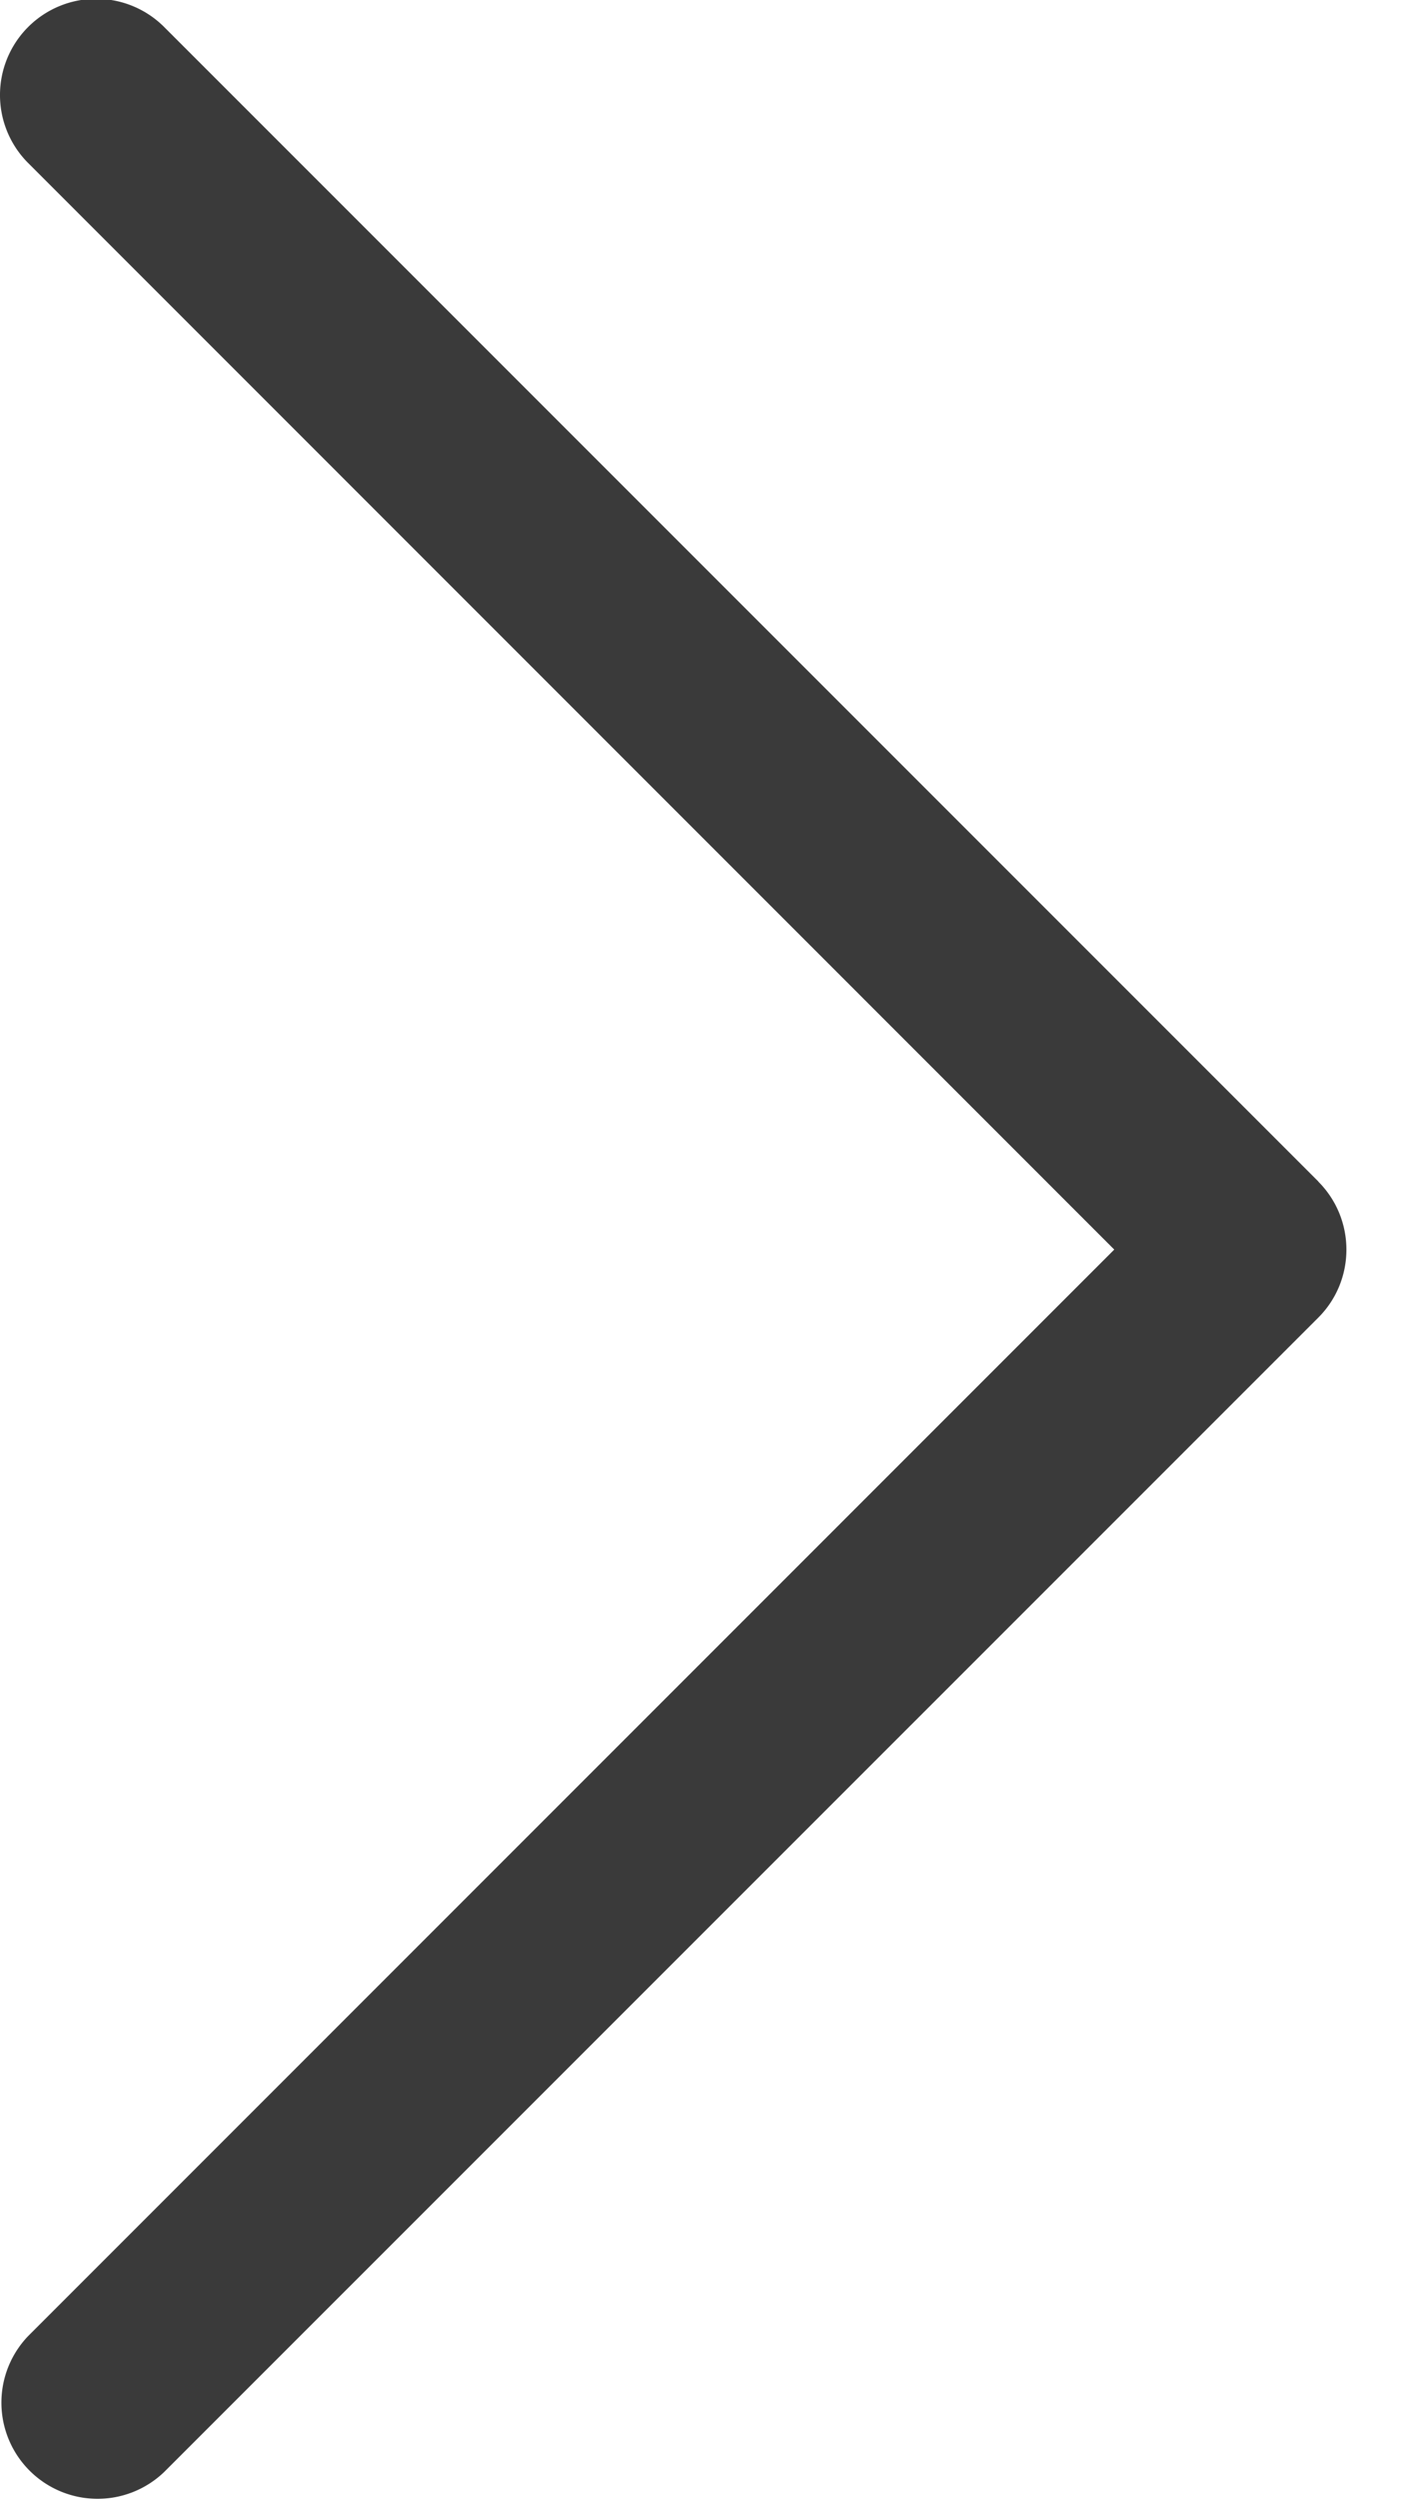
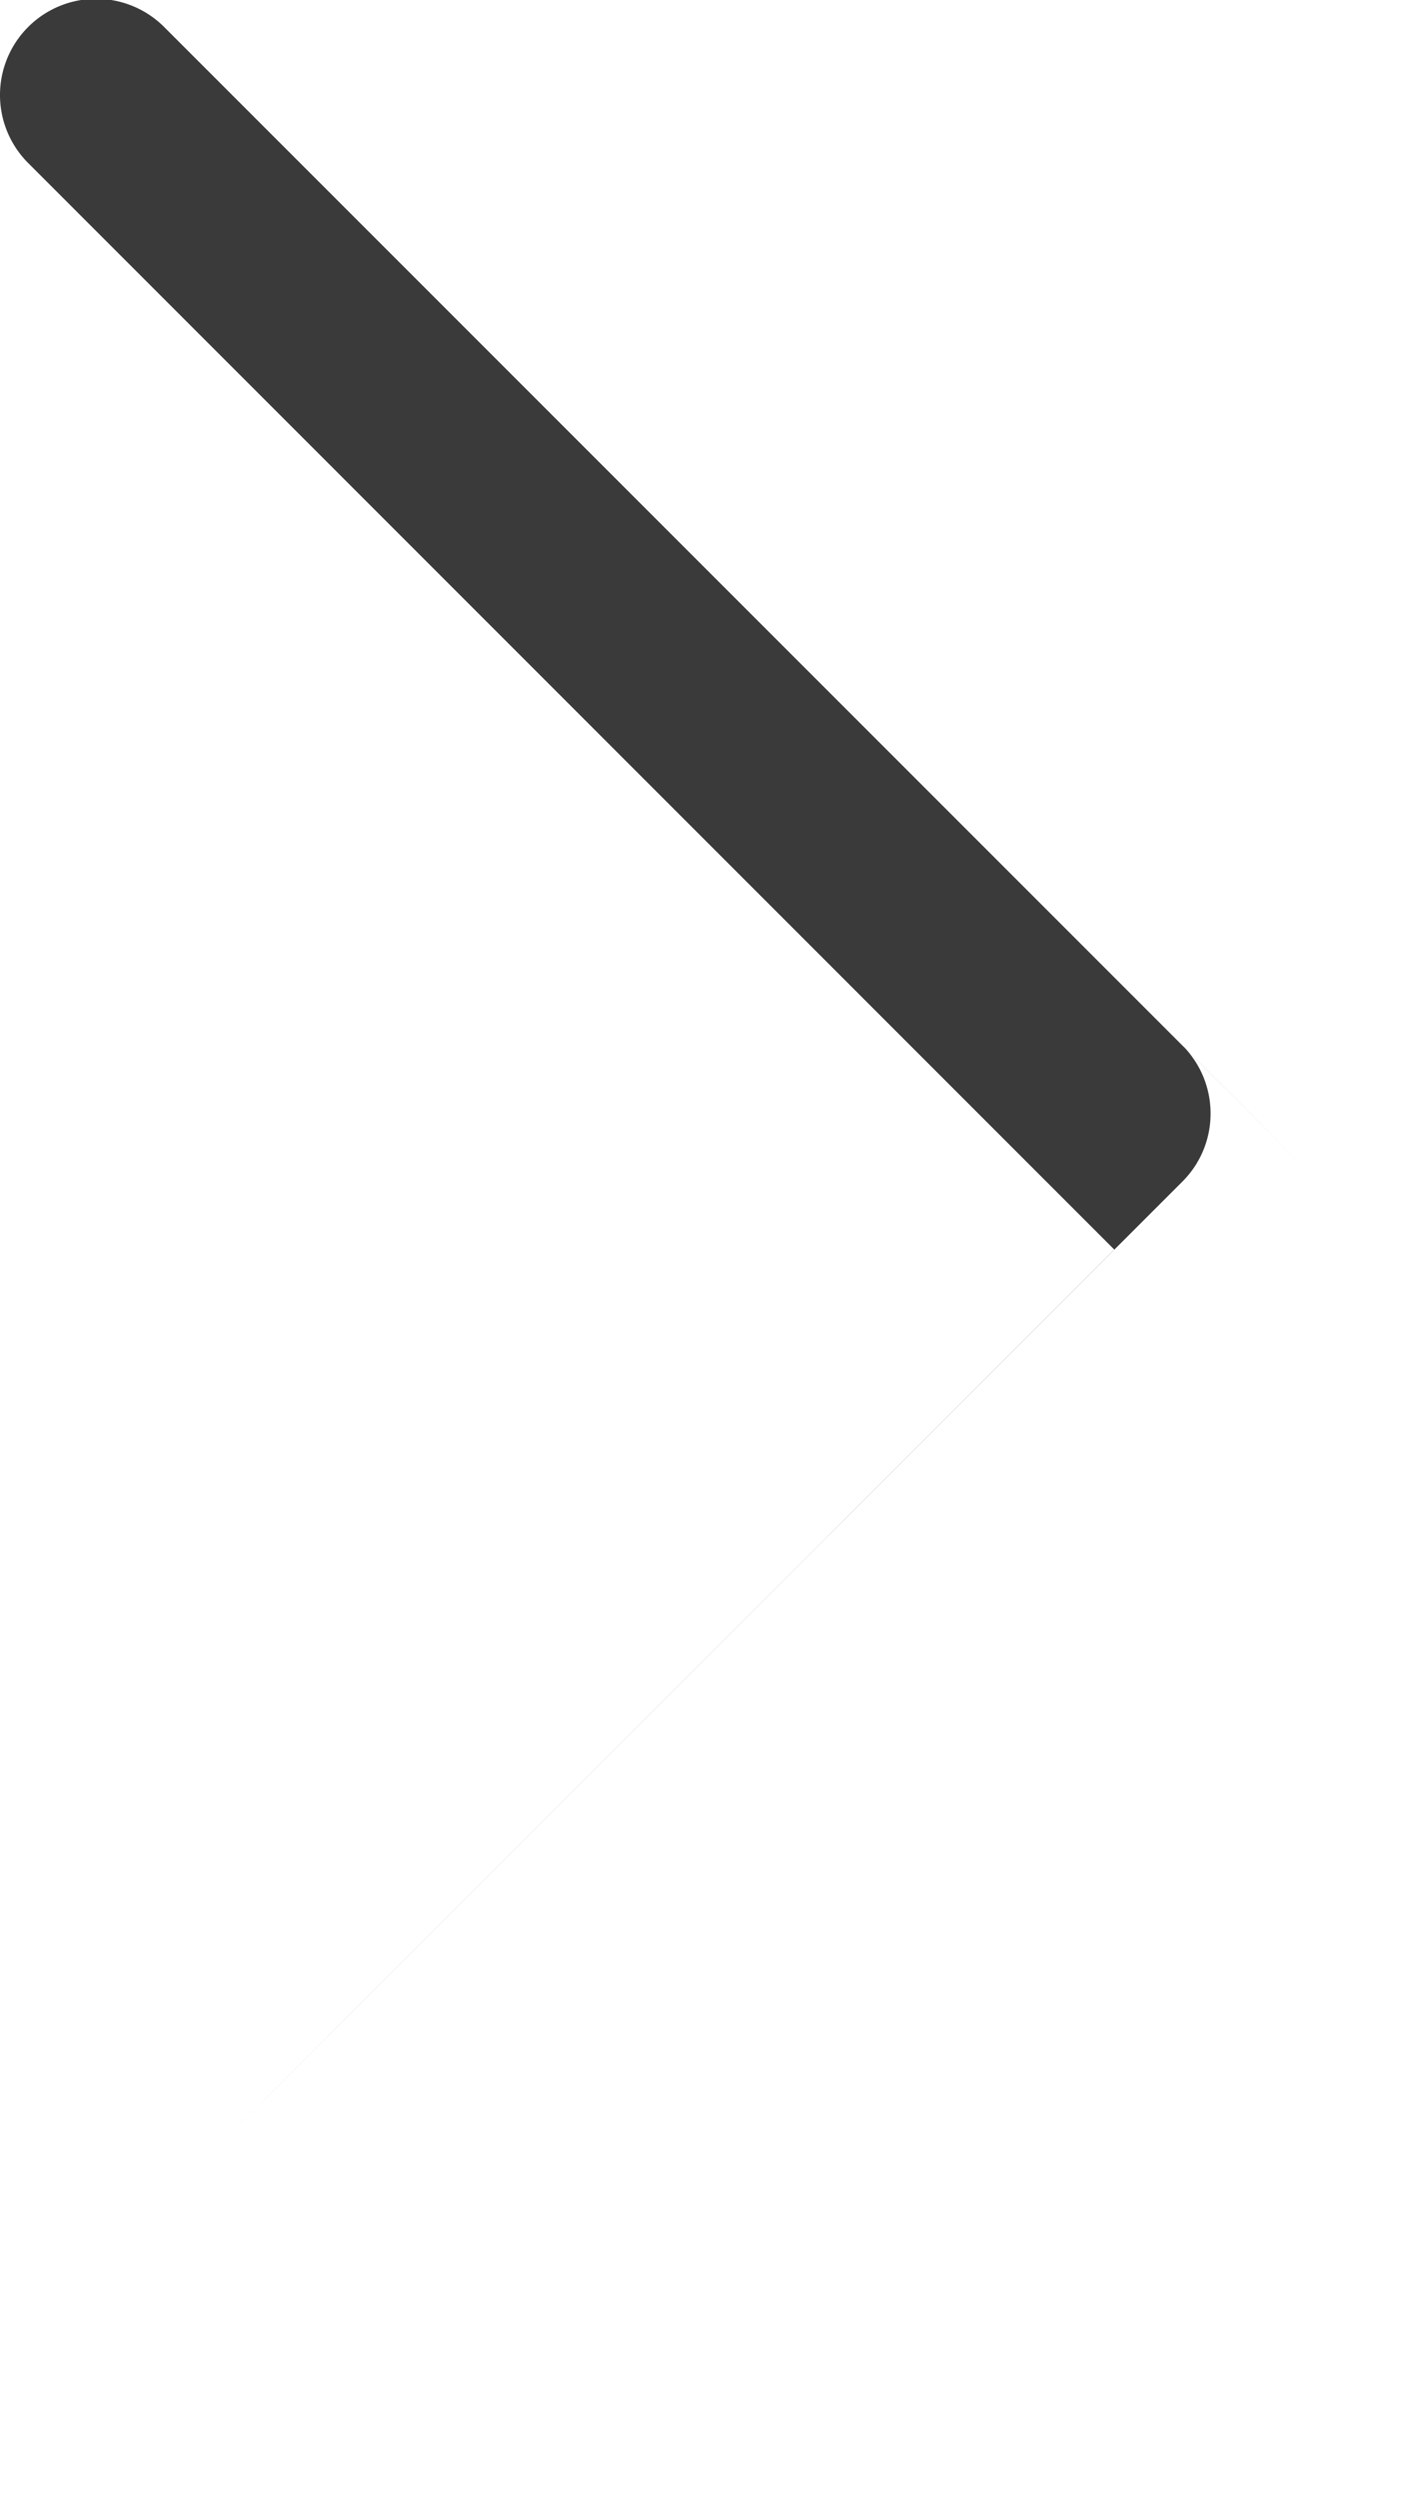
<svg xmlns="http://www.w3.org/2000/svg" width="18" height="32" viewBox="0 0 18 32">
  <g>
    <g>
-       <path fill="#3a3a3a" d="M16.878 15.122L2.102.346A1.231 1.231 0 0 0 .36 2.086l13.905 13.907L.361 29.898A1.231 1.231 0 0 0 2.1 31.64l14.777-14.776c.48-.48.48-1.26 0-1.741z" />
+       <path fill="#3a3a3a" d="M16.878 15.122L2.102.346A1.231 1.231 0 0 0 .36 2.086l13.905 13.907L.361 29.898l14.777-14.776c.48-.48.48-1.26 0-1.741z" />
    </g>
  </g>
</svg>